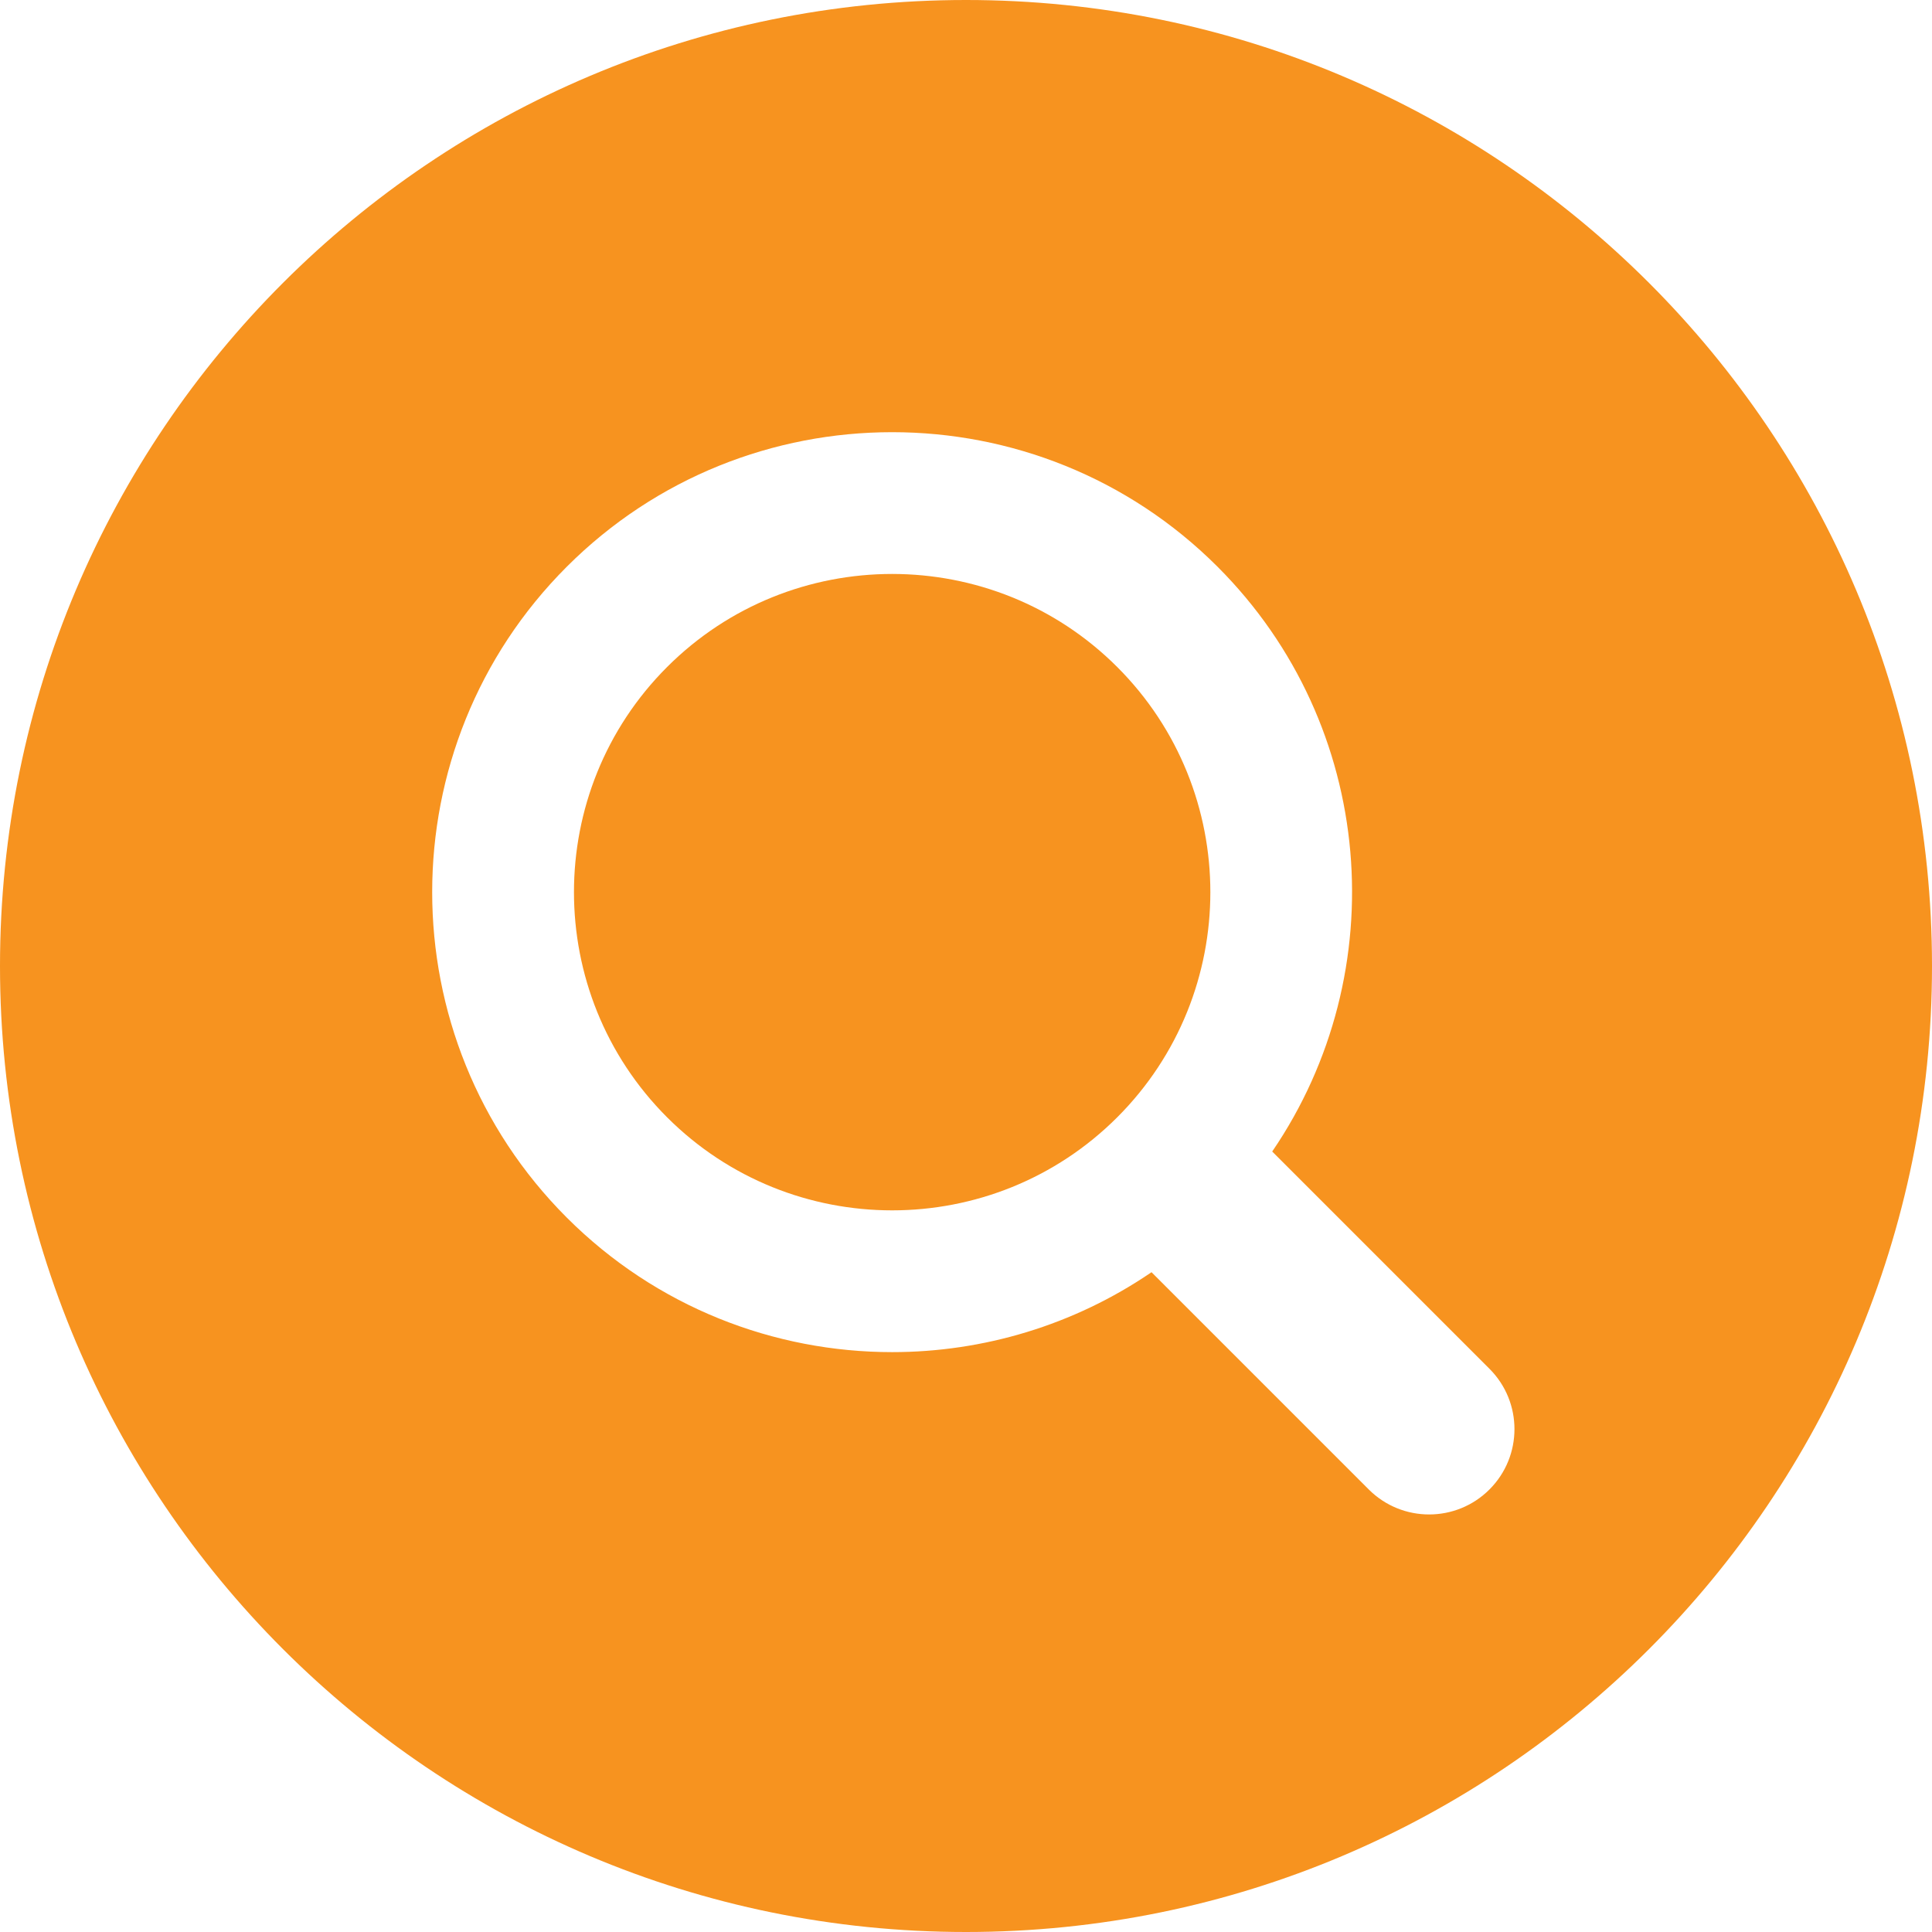
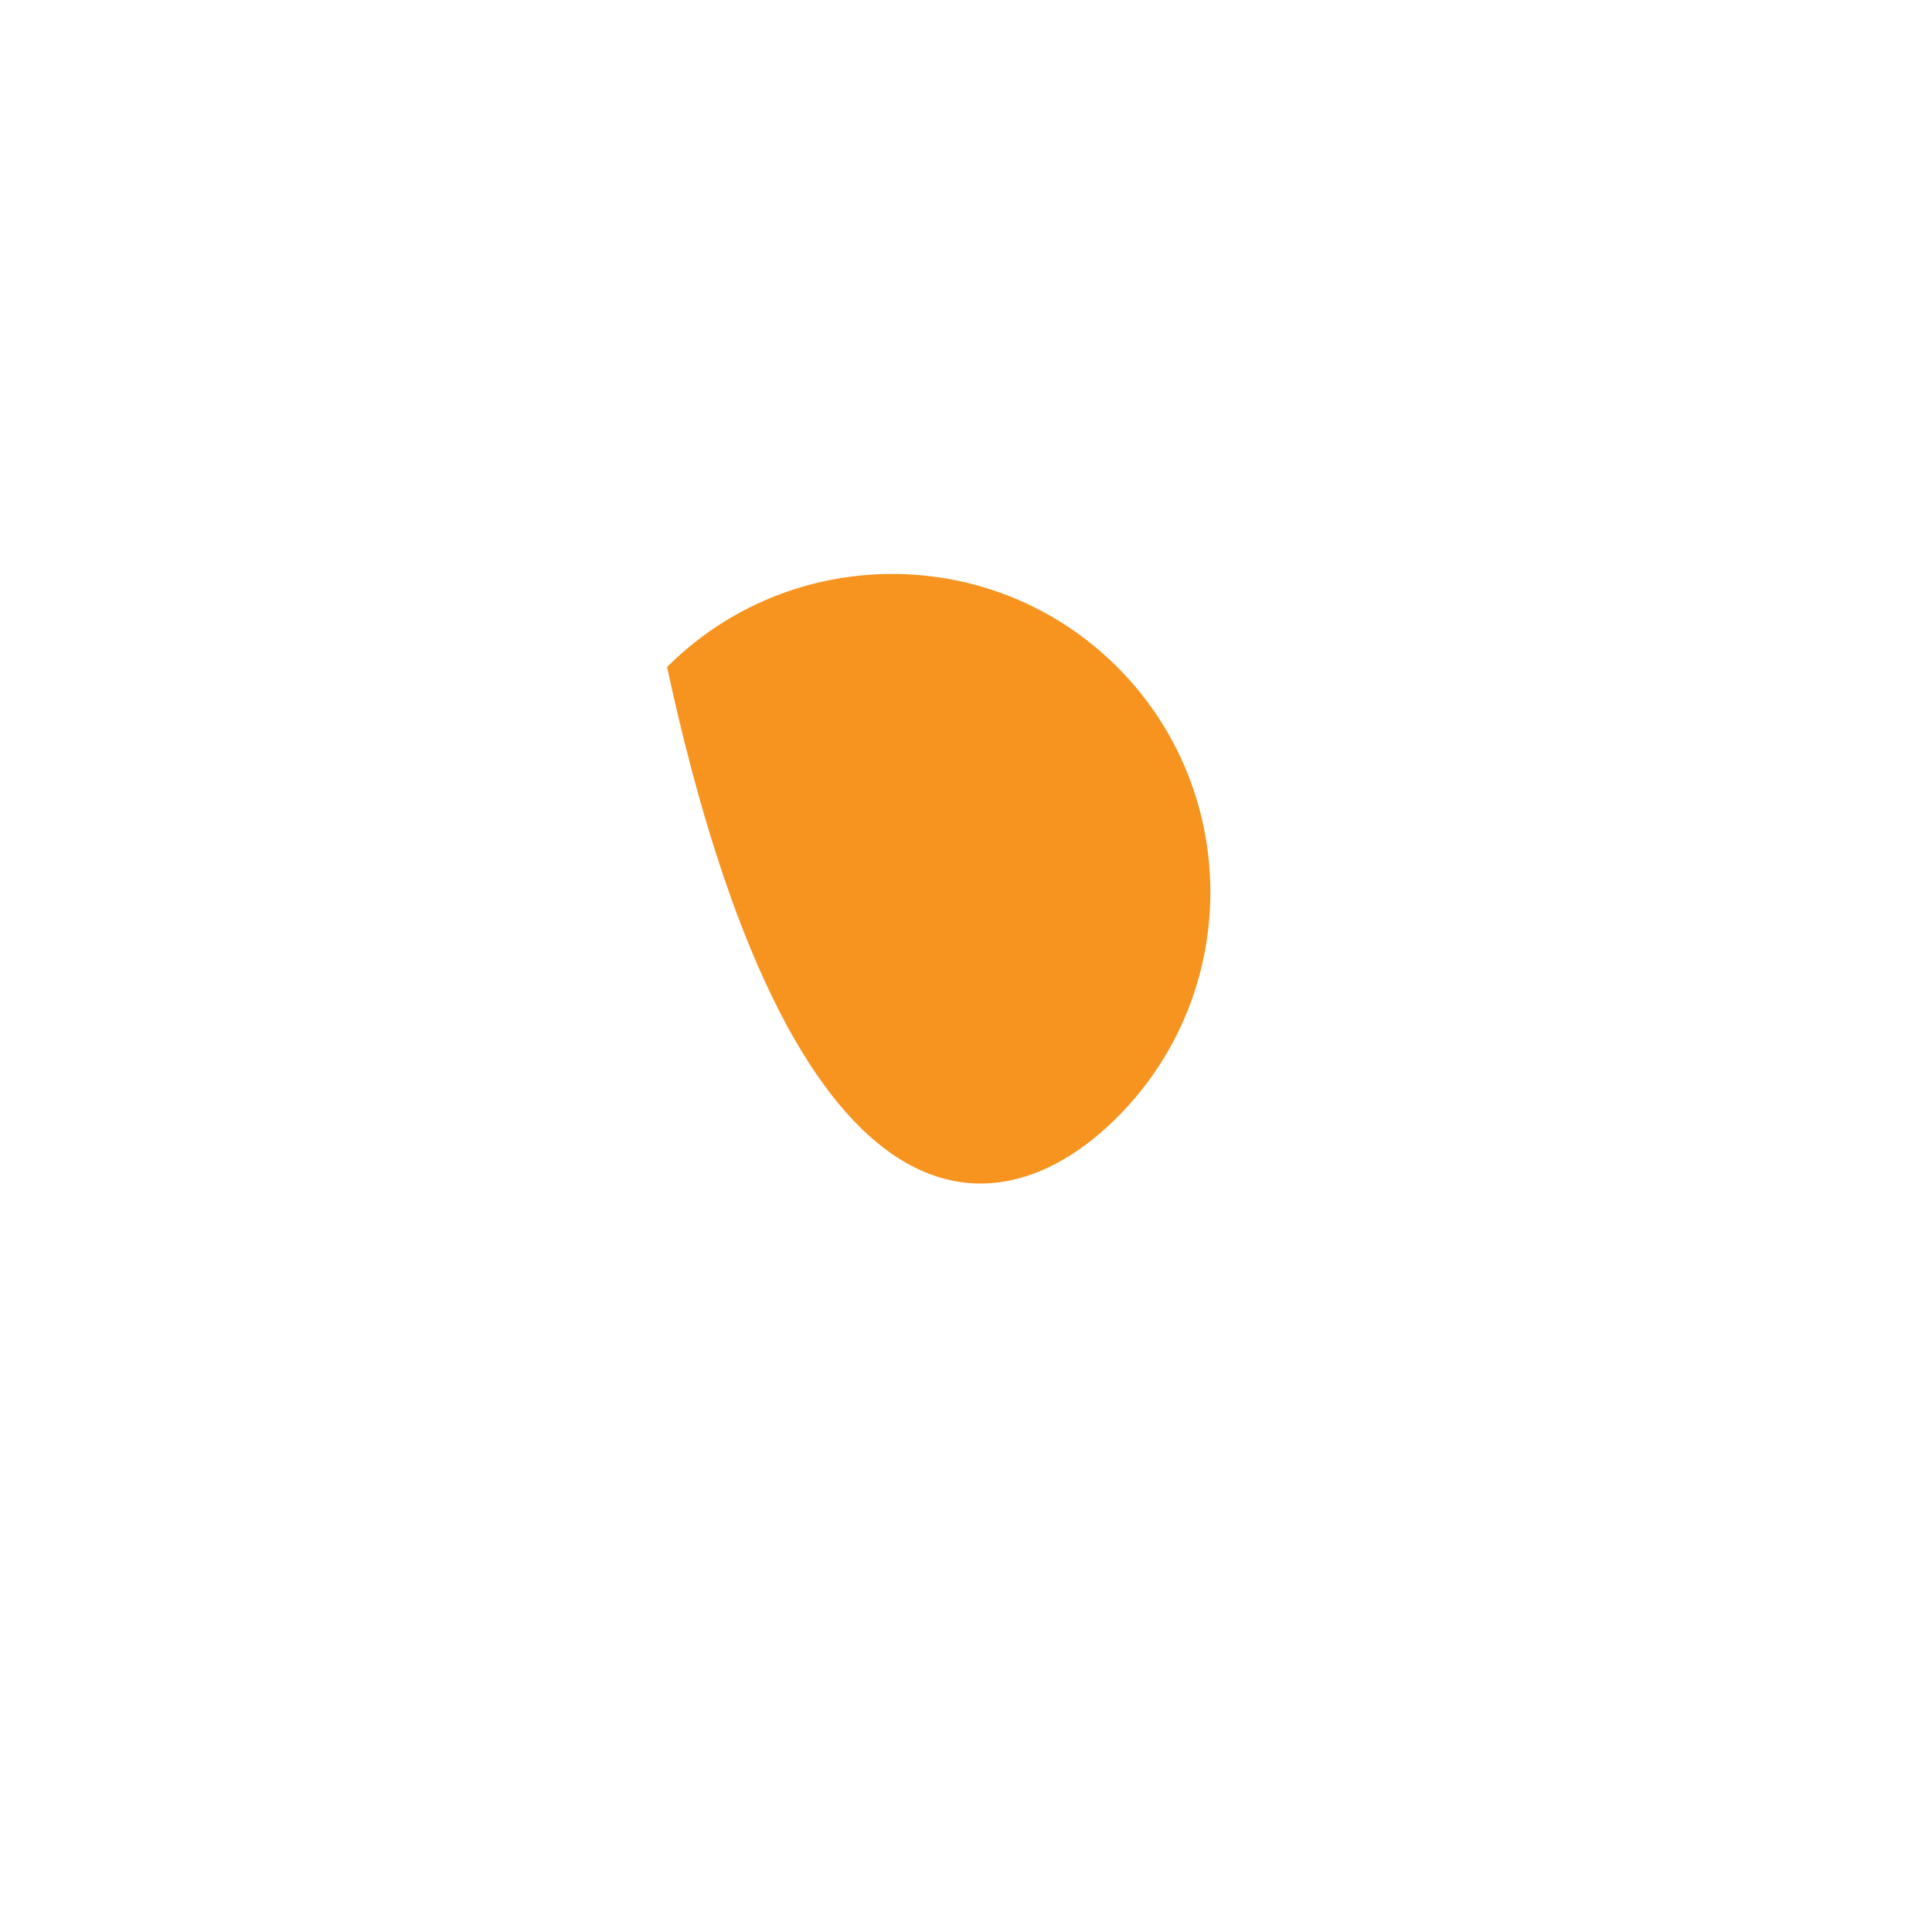
<svg xmlns="http://www.w3.org/2000/svg" fill="#f7931f" height="500" preserveAspectRatio="xMidYMid meet" version="1" viewBox="0.0 0.0 500.0 500.0" width="500" zoomAndPan="magnify">
  <g id="change1_1">
-     <path d="M 385.473 385.473 C 381.16 389.785 375.508 391.941 369.855 391.941 C 364.203 391.941 358.551 389.785 354.234 385.473 L 298.012 329.246 C 277.848 343.016 254.375 349.93 230.891 349.93 C 200.391 349.93 169.891 338.32 146.676 315.105 C 100.238 268.668 100.238 193.109 146.676 146.676 C 193.109 100.238 268.664 100.238 315.105 146.676 C 356.203 187.773 360.898 251.668 329.246 298.012 L 385.473 354.238 C 394.098 362.863 394.098 376.848 385.473 385.473 Z M 250 0 C 111.93 0 0 111.93 0 250 C 0 388.07 111.93 500 250 500 C 388.07 500 500 388.07 500 250 C 500 111.93 388.07 0 250 0" fill="inherit" />
-     <path d="M 230.891 148.539 C 209.789 148.539 188.691 156.57 172.633 172.633 C 140.512 204.754 140.512 257.023 172.633 289.148 C 204.758 321.273 257.027 321.27 289.148 289.148 C 321.27 257.023 321.27 204.754 289.148 172.633 C 273.086 156.57 251.988 148.539 230.891 148.539" fill="inherit" />
+     <path d="M 230.891 148.539 C 209.789 148.539 188.691 156.57 172.633 172.633 C 204.758 321.273 257.027 321.27 289.148 289.148 C 321.27 257.023 321.27 204.754 289.148 172.633 C 273.086 156.57 251.988 148.539 230.891 148.539" fill="inherit" />
  </g>
</svg>